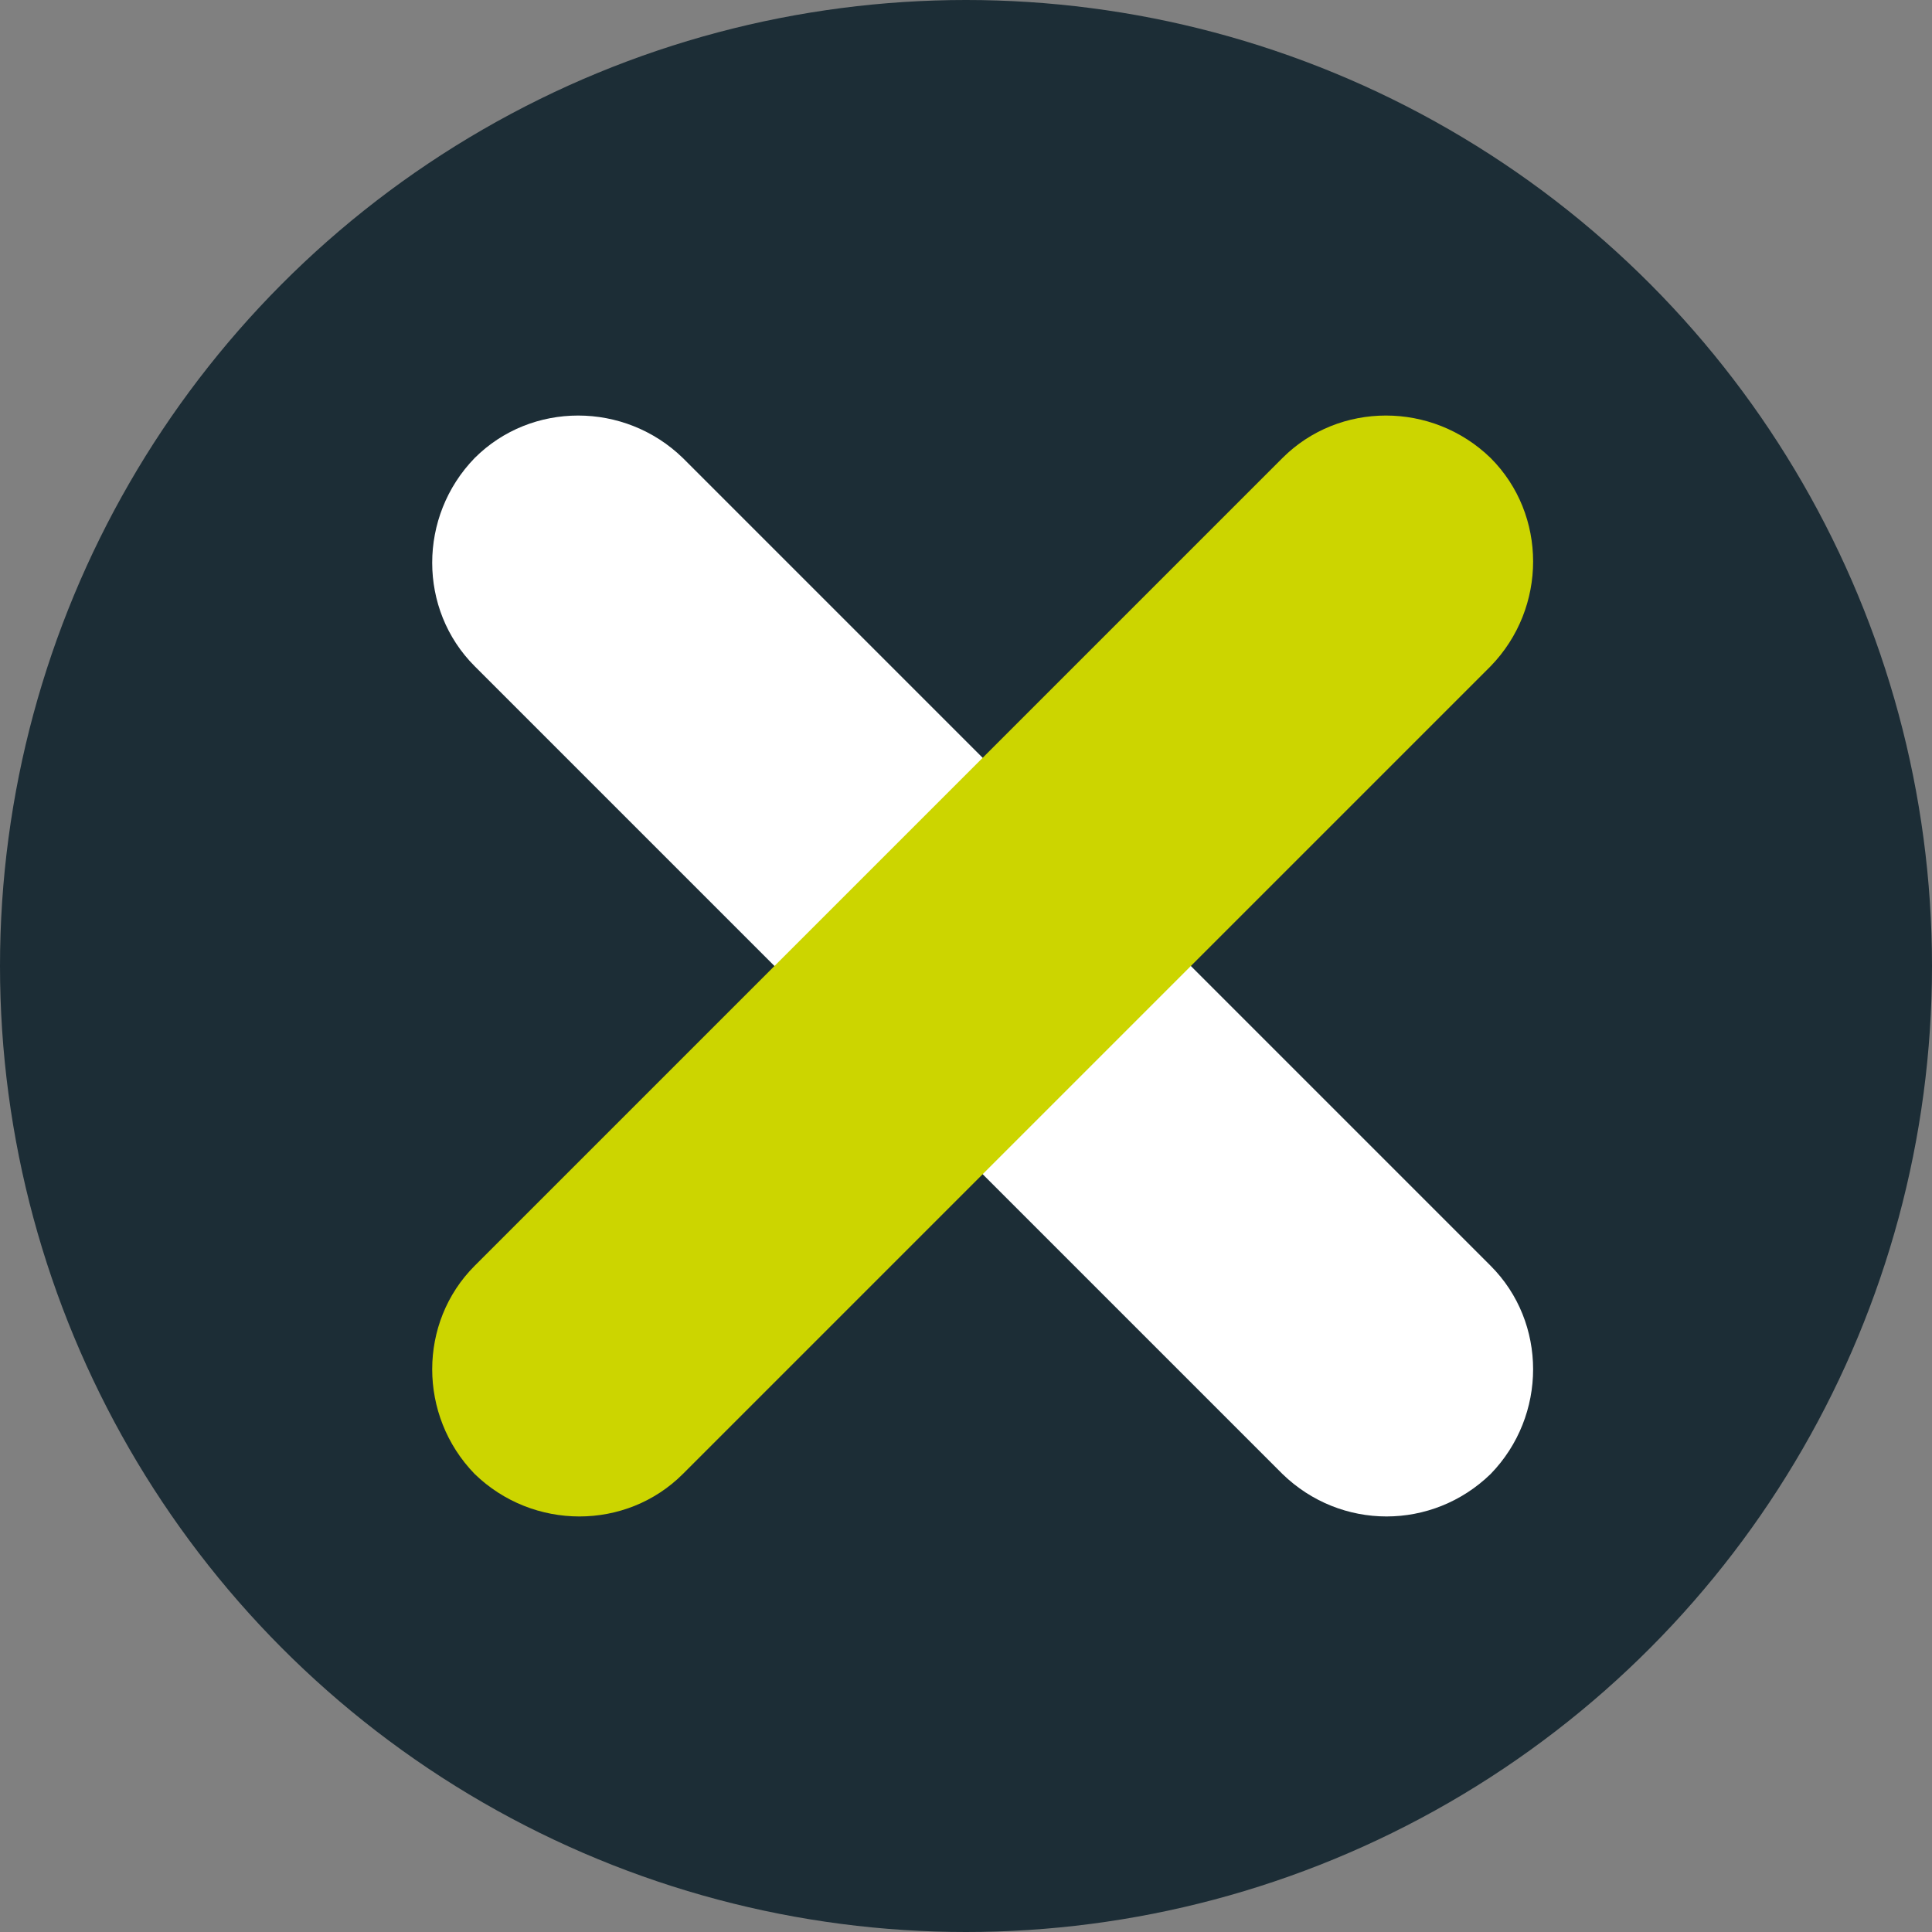
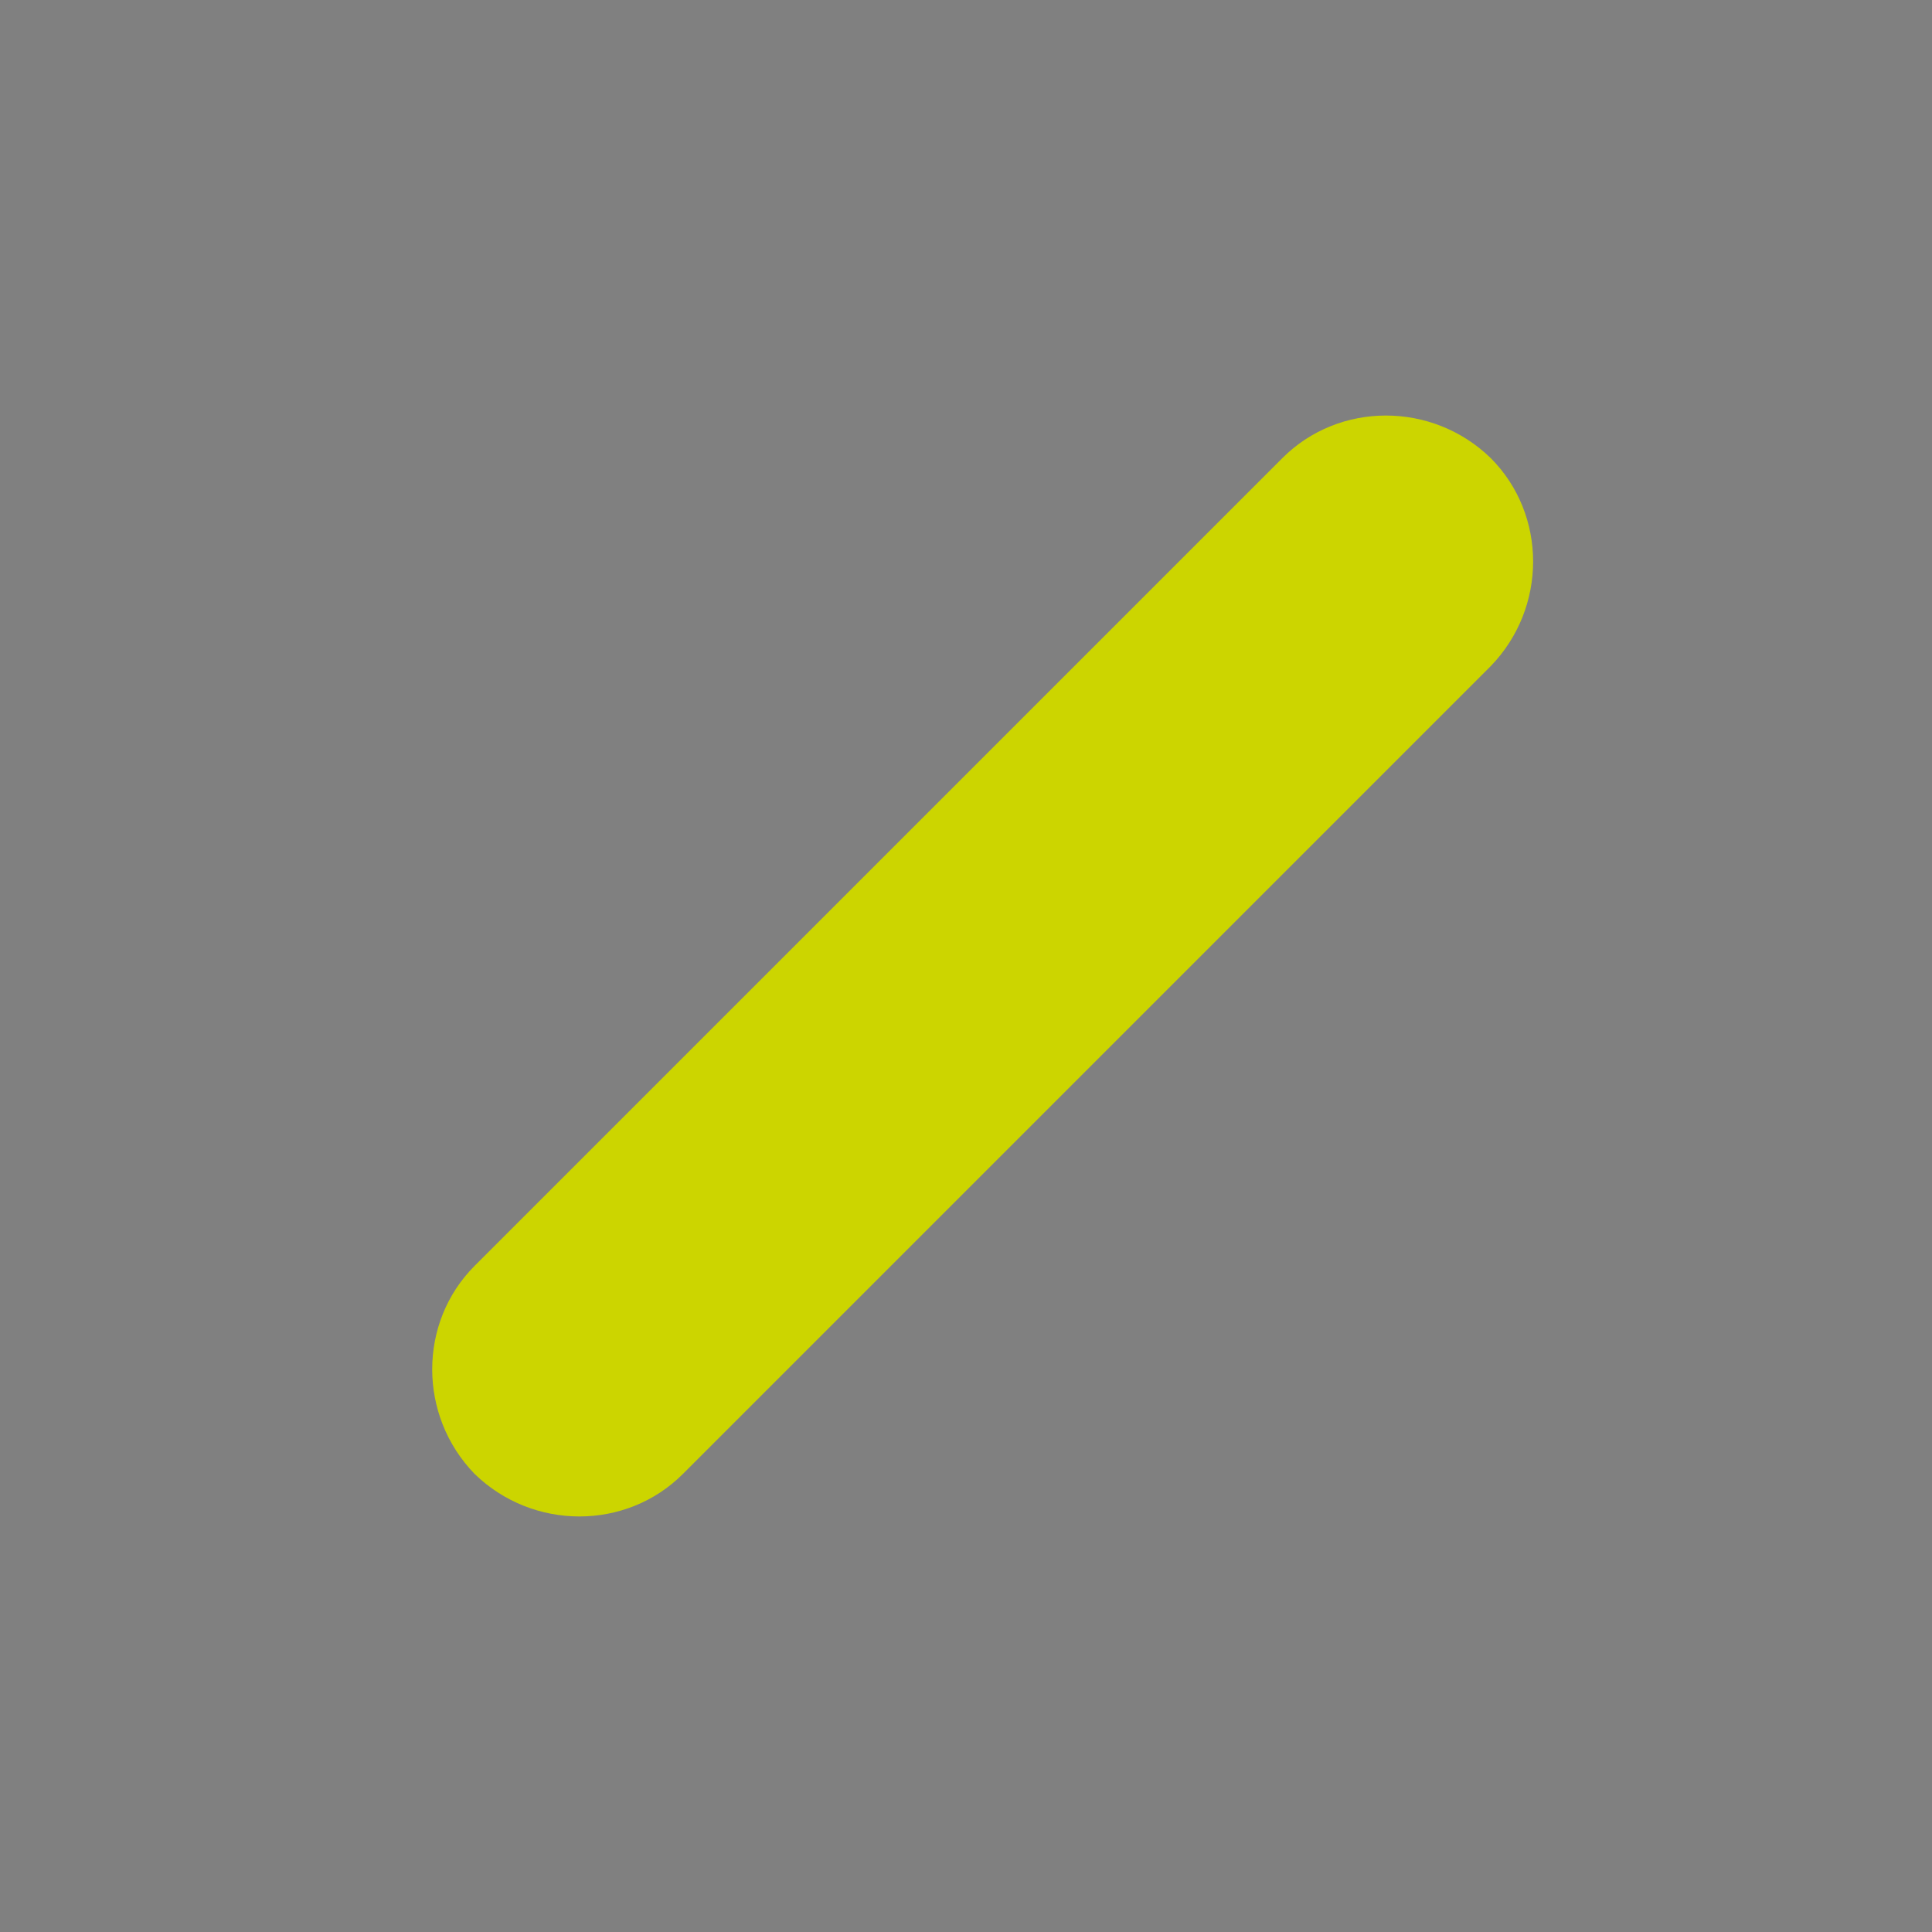
<svg xmlns="http://www.w3.org/2000/svg" version="1.1" id="Laag_1" x="0px" y="0px" viewBox="0 0 116 116" style="enable-background:new 0 0 116 116;" xml:space="preserve">
  <rect x="0" y="0" width="116" height="116" fill="#808080" stroke="none" />
  <style type="text/css">
	.st0{fill:#1C2D36;}
	.st1{fill:#FFFFFF;enable-background:new    ;}
	.st2{fill:#CCD500;}
</style>
-   <circle class="st0" cx="58" cy="58" r="58" />
-   <path class="st1" d="M77,88.5L28.5,40c-3.4-3.4-3.4-9,0-12.5l0,0c3.4-3.4,9-3.4,12.5,0L89.5,76c3.4,3.4,3.4,9,0,12.5l0,0  C86,91.9,80.5,91.9,77,88.5z" />
-   <path class="st2" d="M28.5,76L77,27.5c3.4-3.4,9-3.4,12.5,0l0,0c3.4,3.4,3.4,9,0,12.5L41,88.5c-3.4,3.4-9,3.4-12.5,0l0,0  C25.1,85,25.1,79.4,28.5,76z" />
+   <path class="st2" d="M28.5,76L77,27.5c3.4-3.4,9-3.4,12.5,0c3.4,3.4,3.4,9,0,12.5L41,88.5c-3.4,3.4-9,3.4-12.5,0l0,0  C25.1,85,25.1,79.4,28.5,76z" />
</svg>